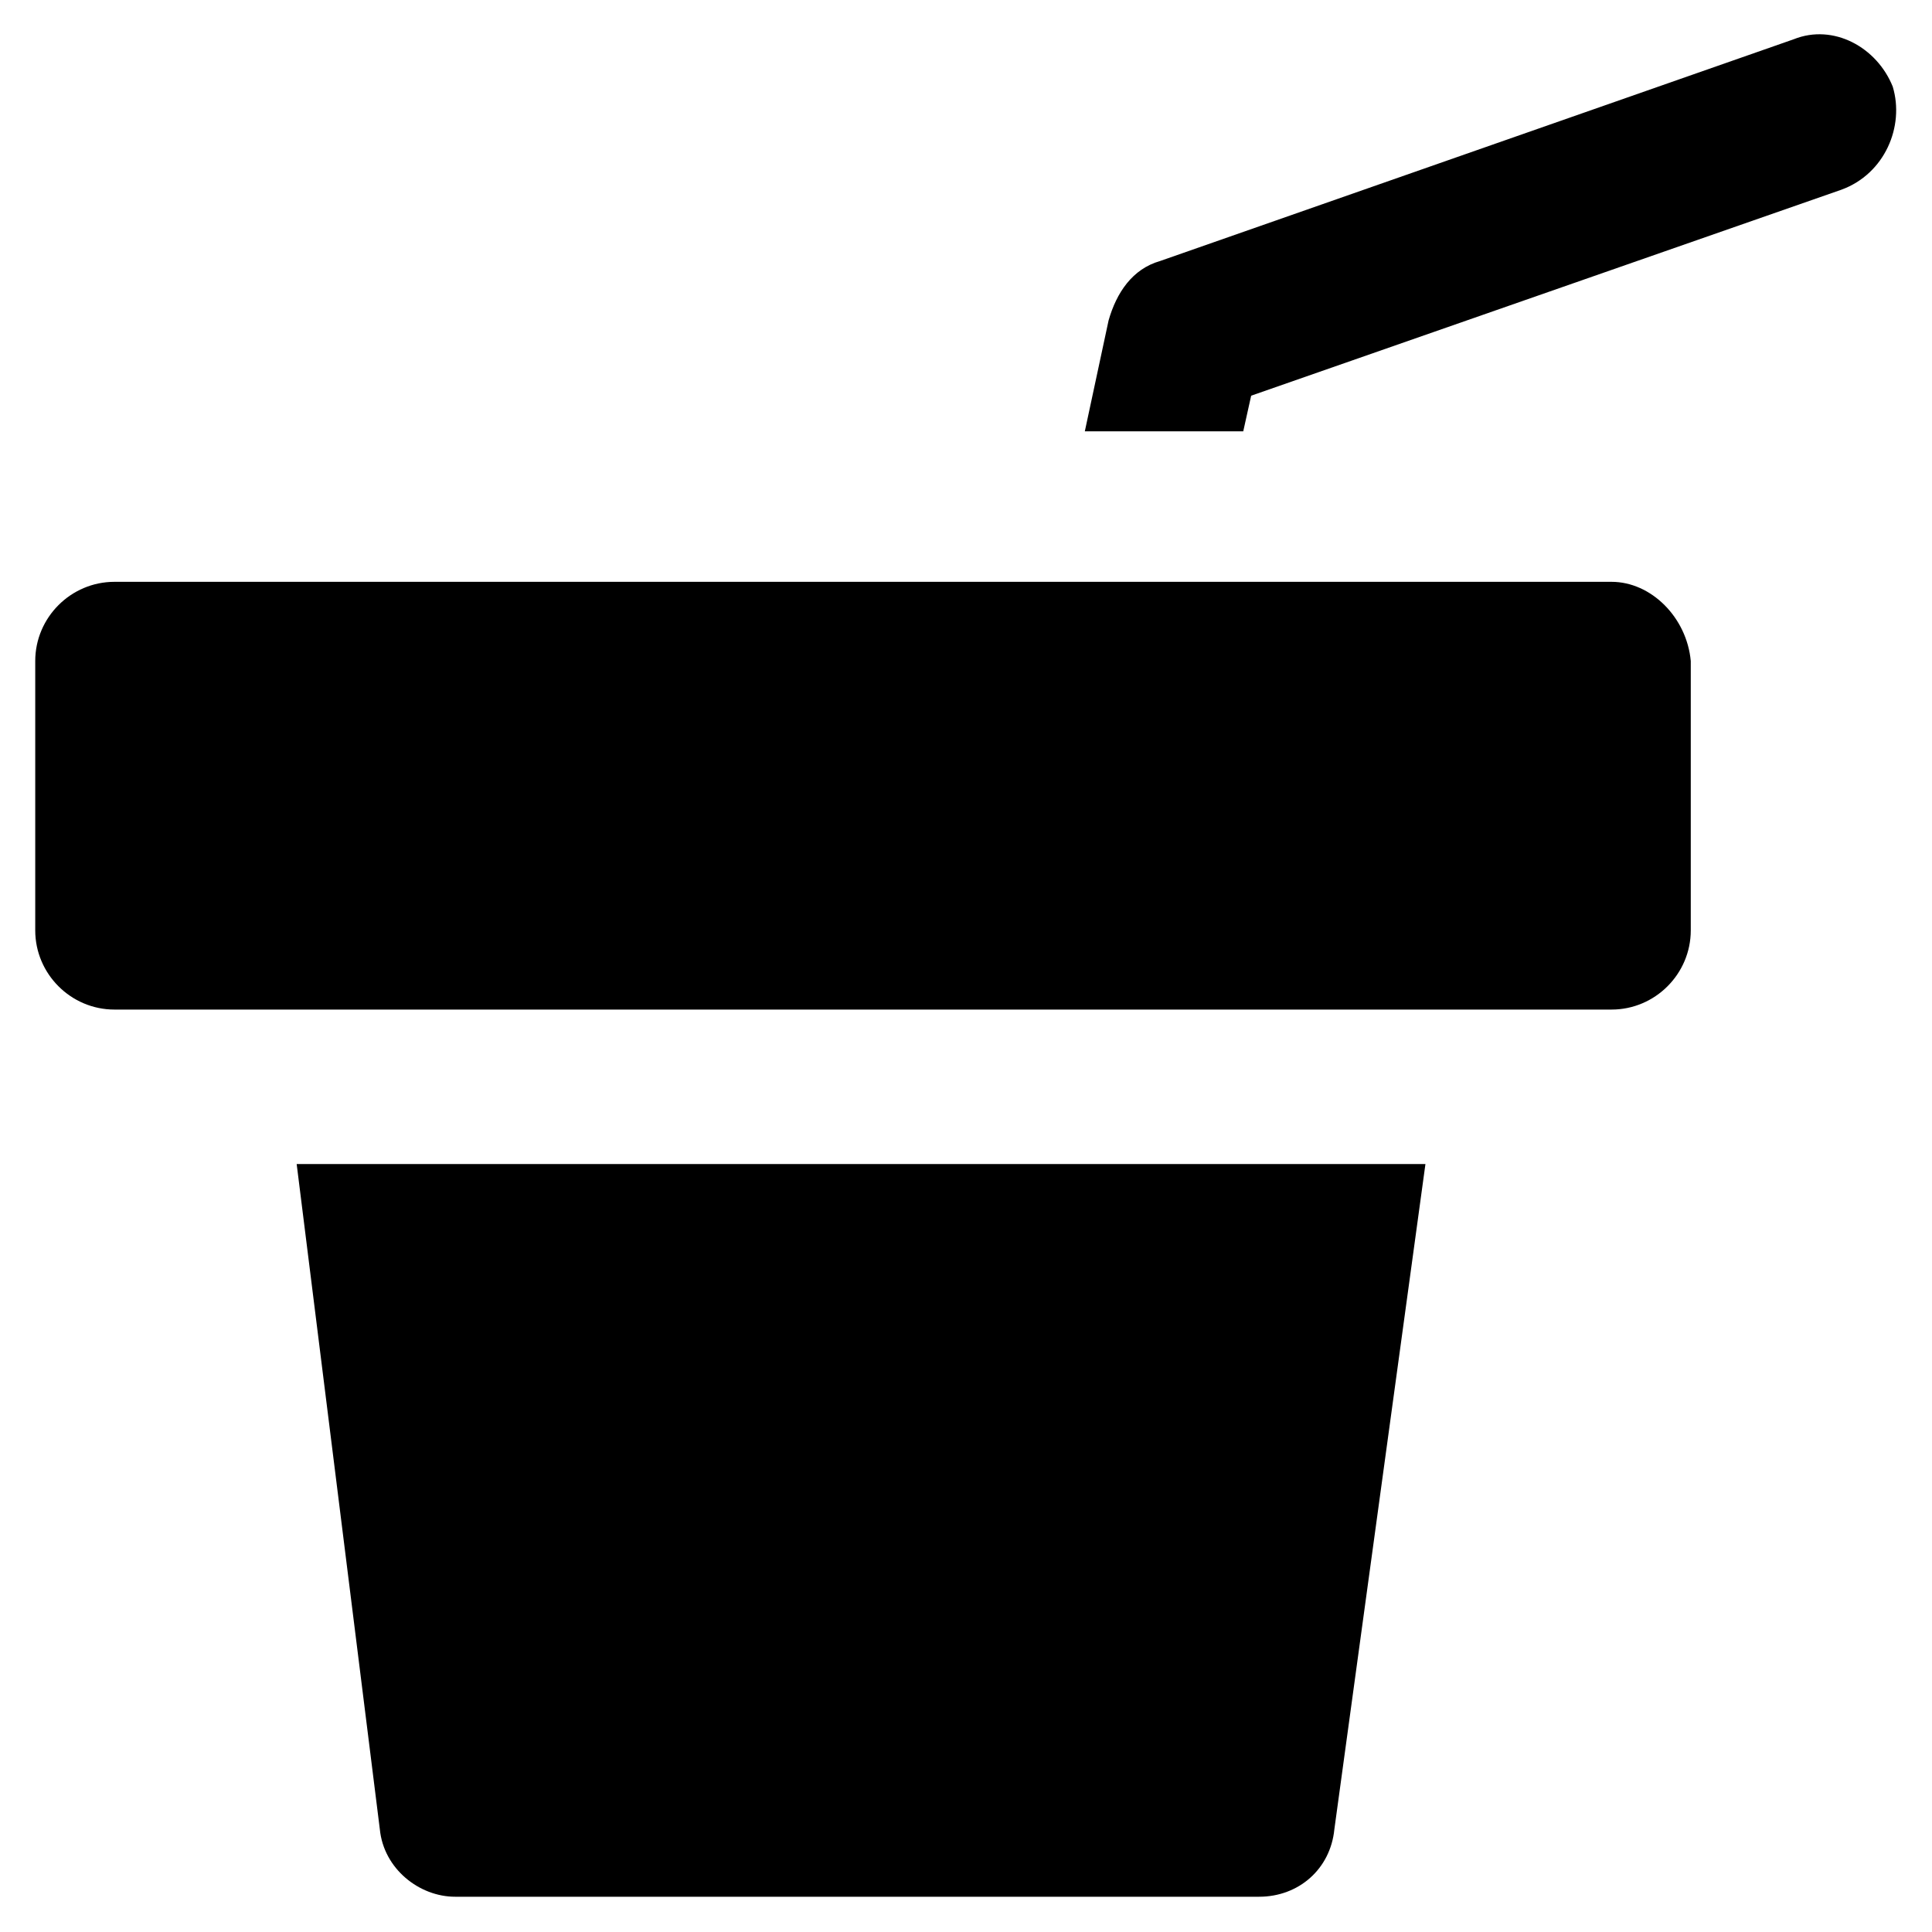
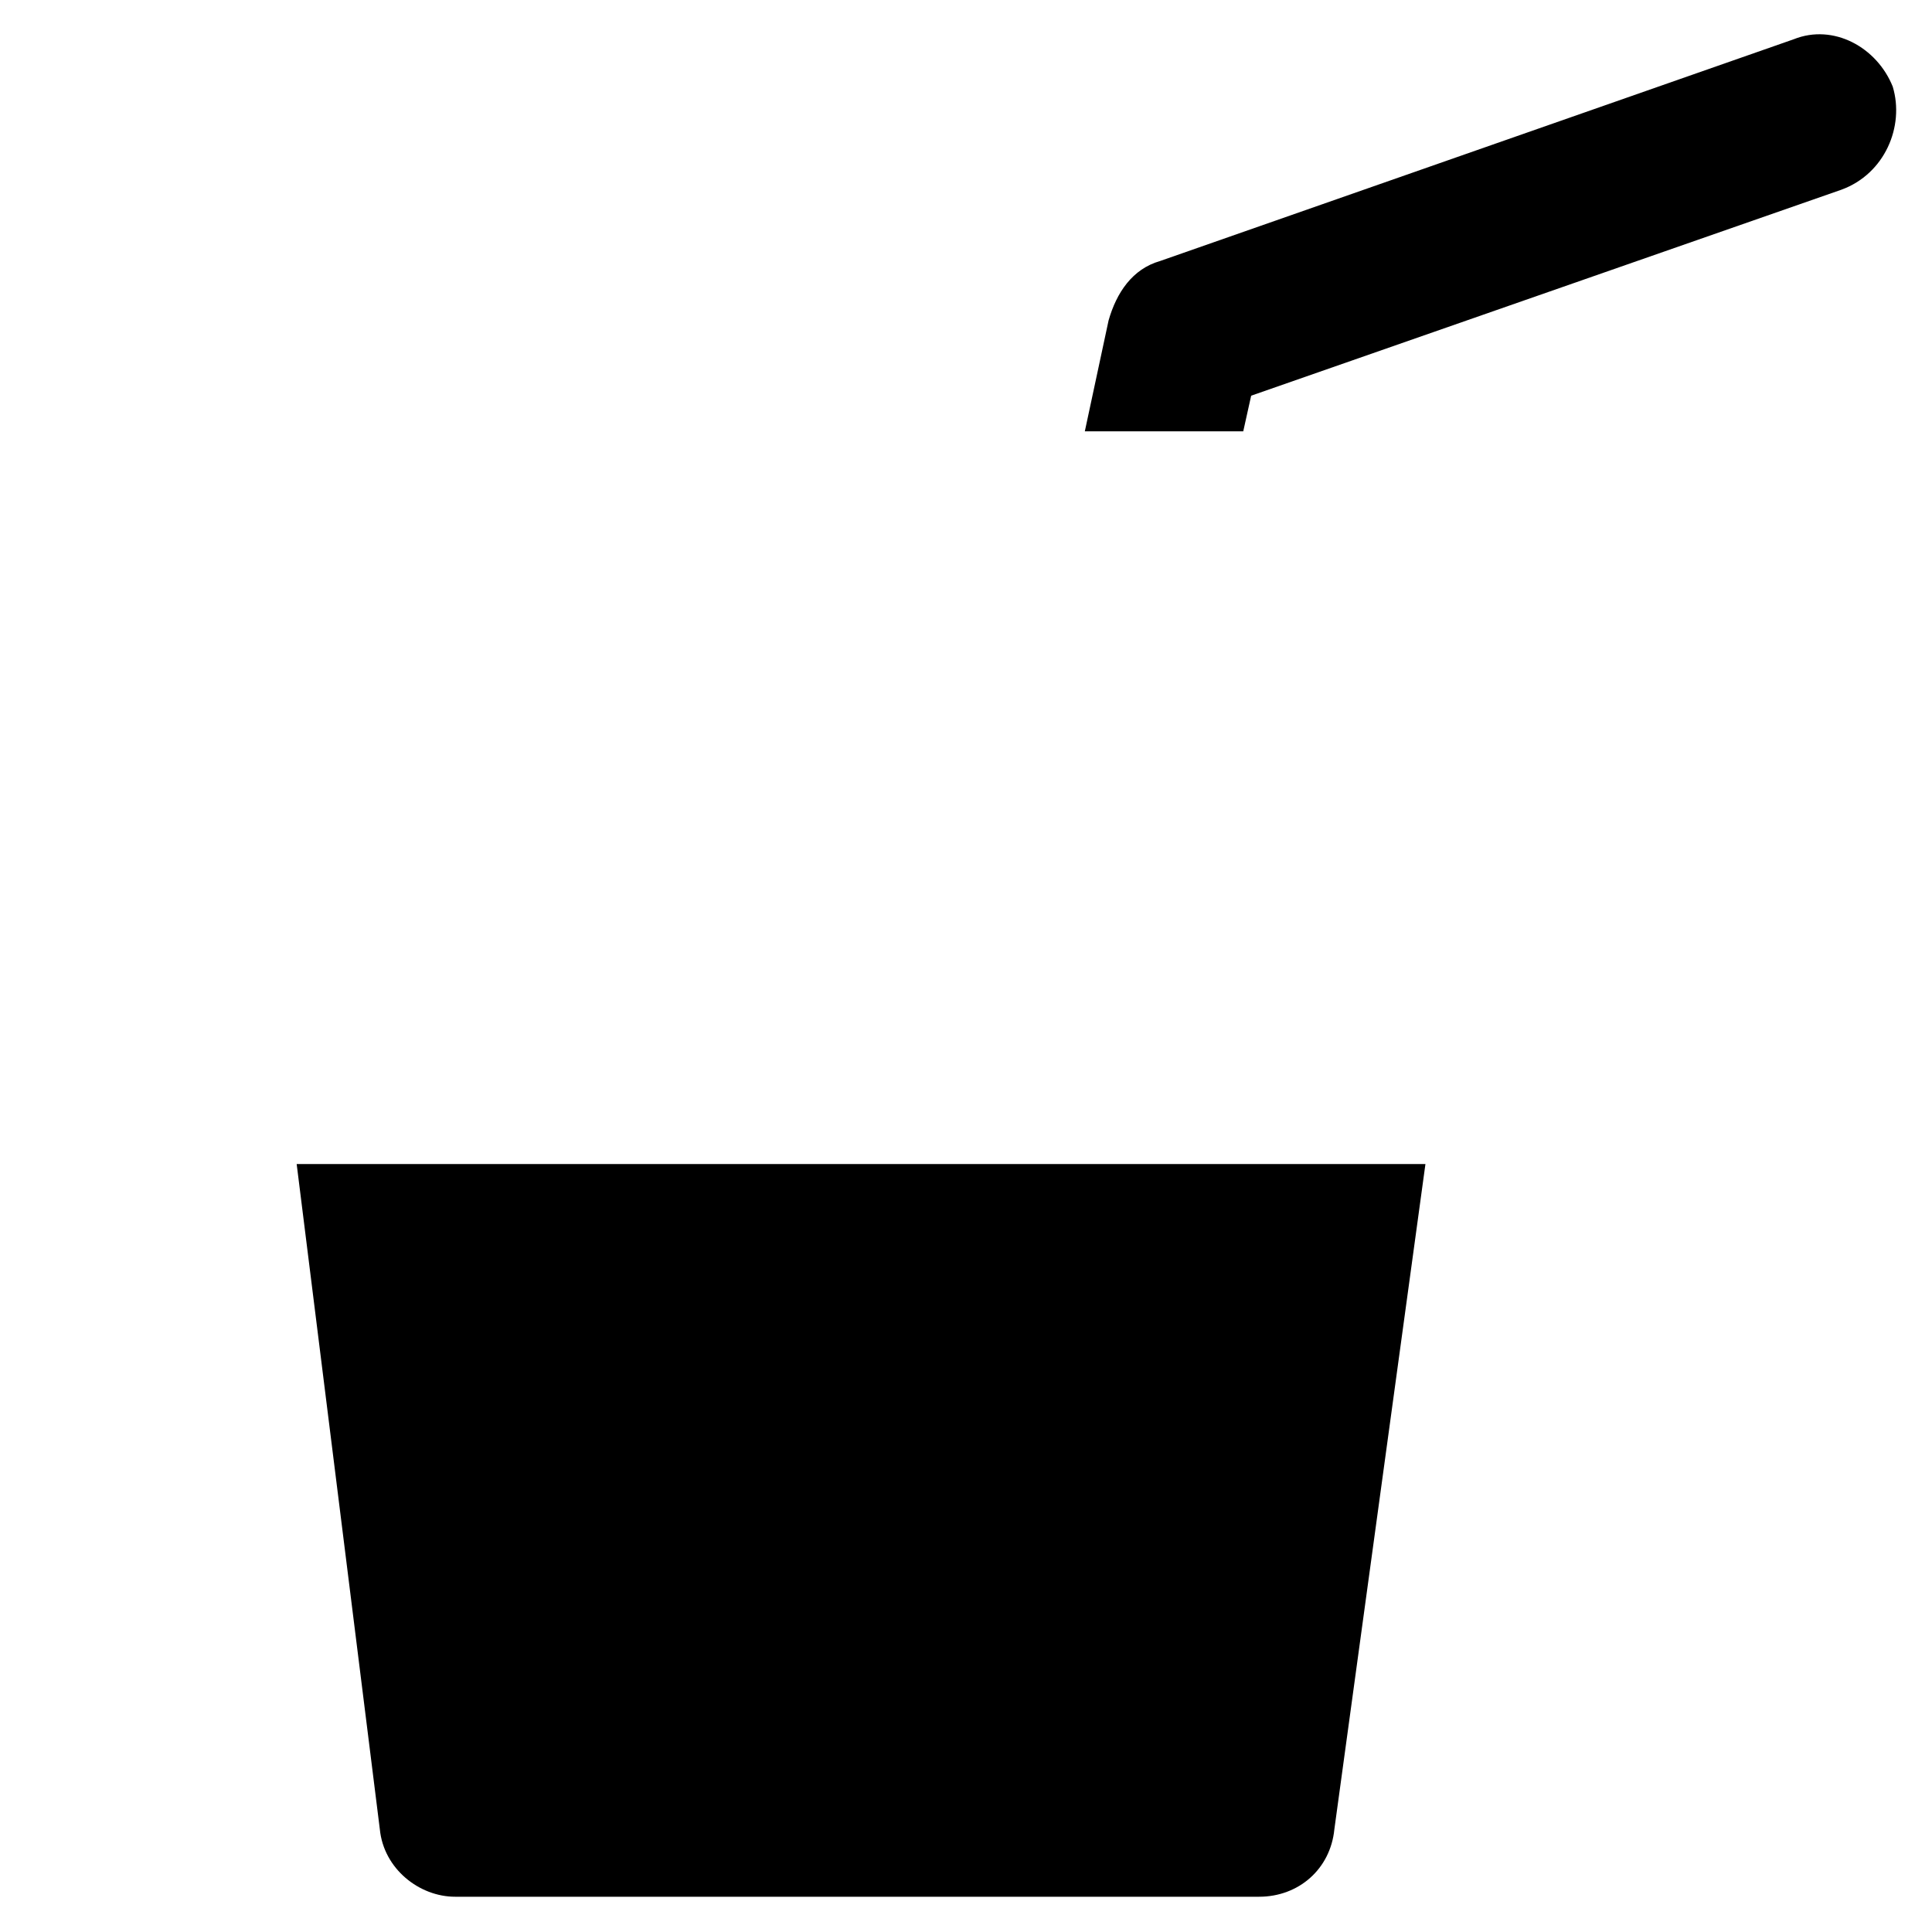
<svg xmlns="http://www.w3.org/2000/svg" fill="#000000" width="800px" height="800px" version="1.1" viewBox="144 144 512 512">
  <g>
    <path d="m222.62 452.48 22.043 176.33c1.051 10.496 10.496 17.844 19.941 17.844h213.07c10.496 0 18.895-7.348 19.941-17.844l24.141-176.33z" />
-     <path d="m571.08 298.19h-396.75c-11.547 0-20.992 9.445-20.992 20.992v71.371c0 11.547 9.445 20.992 20.992 20.992h396.75c11.547 0 20.992-9.445 20.992-20.992v-71.371c-1.047-11.547-10.496-20.992-20.992-20.992z" />
    <path d="m645.61 166.99c-4.199-10.496-15.742-16.793-26.238-12.594l-167.94 58.777c-7.348 2.098-11.547 8.398-13.645 15.742l-6.297 29.391h41.984l2.098-9.445 156.39-54.578c11.547-4.203 16.793-16.797 13.645-27.293z" />
  </g>
</svg>